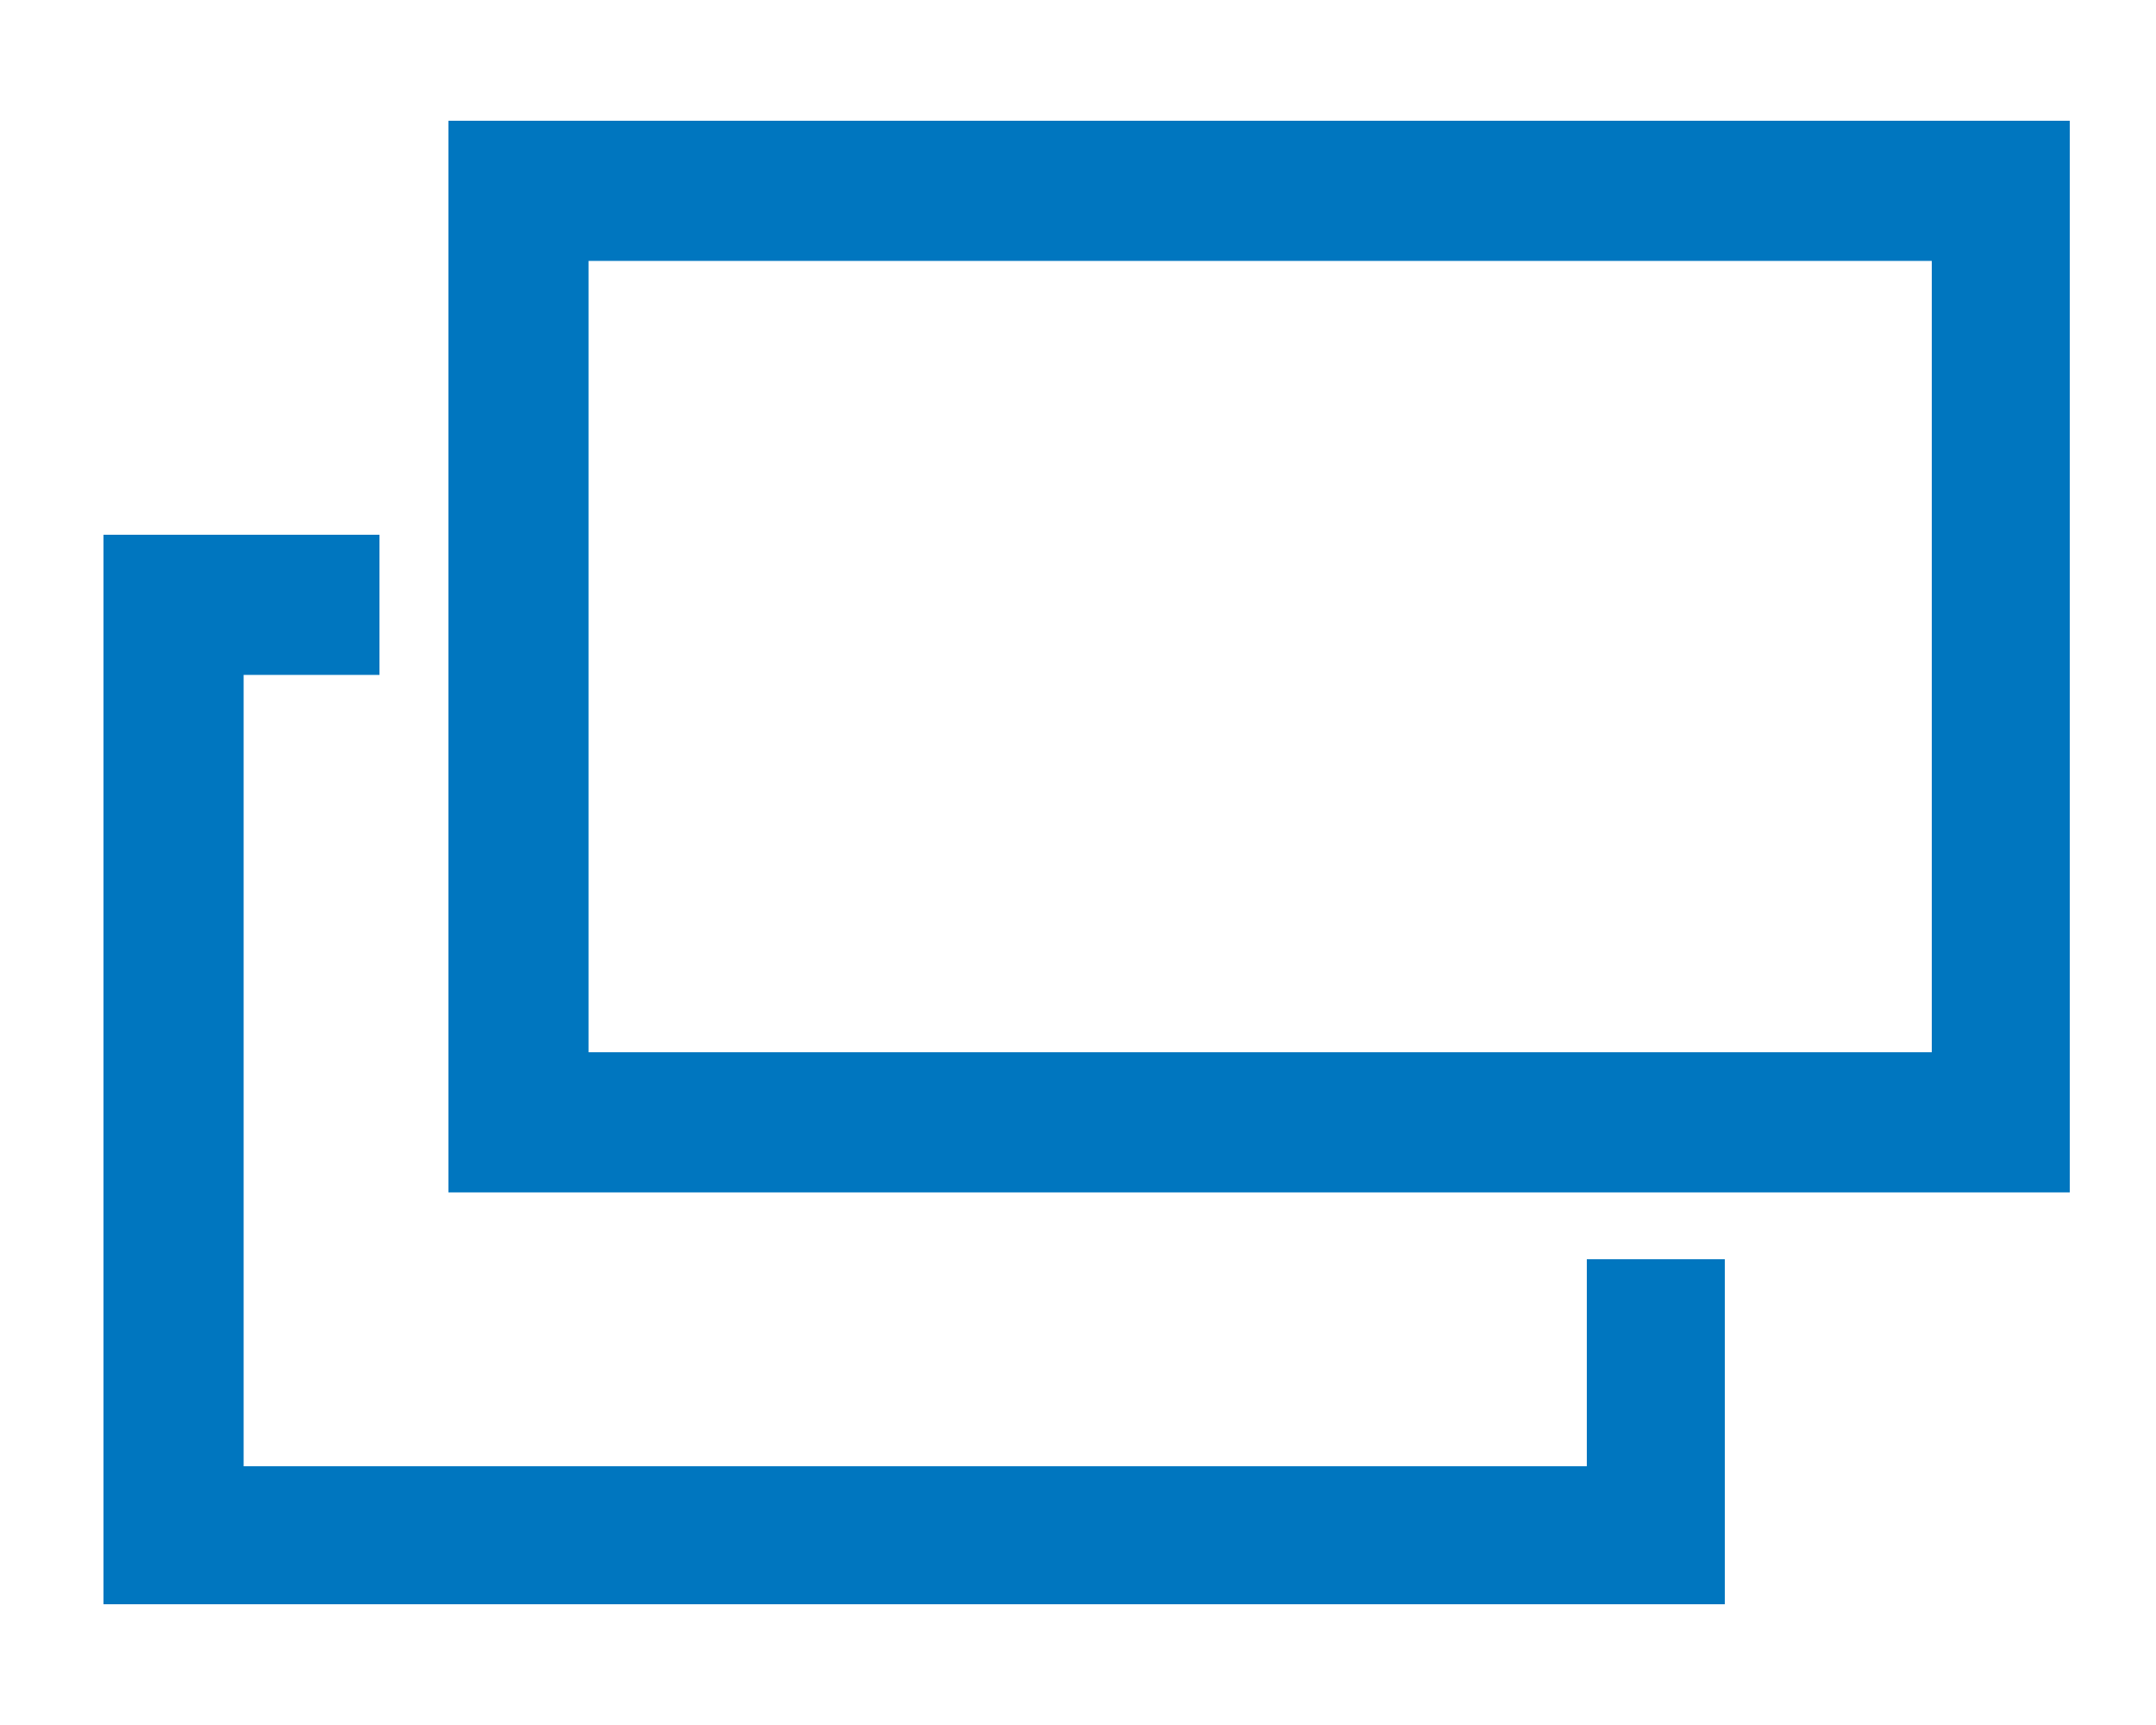
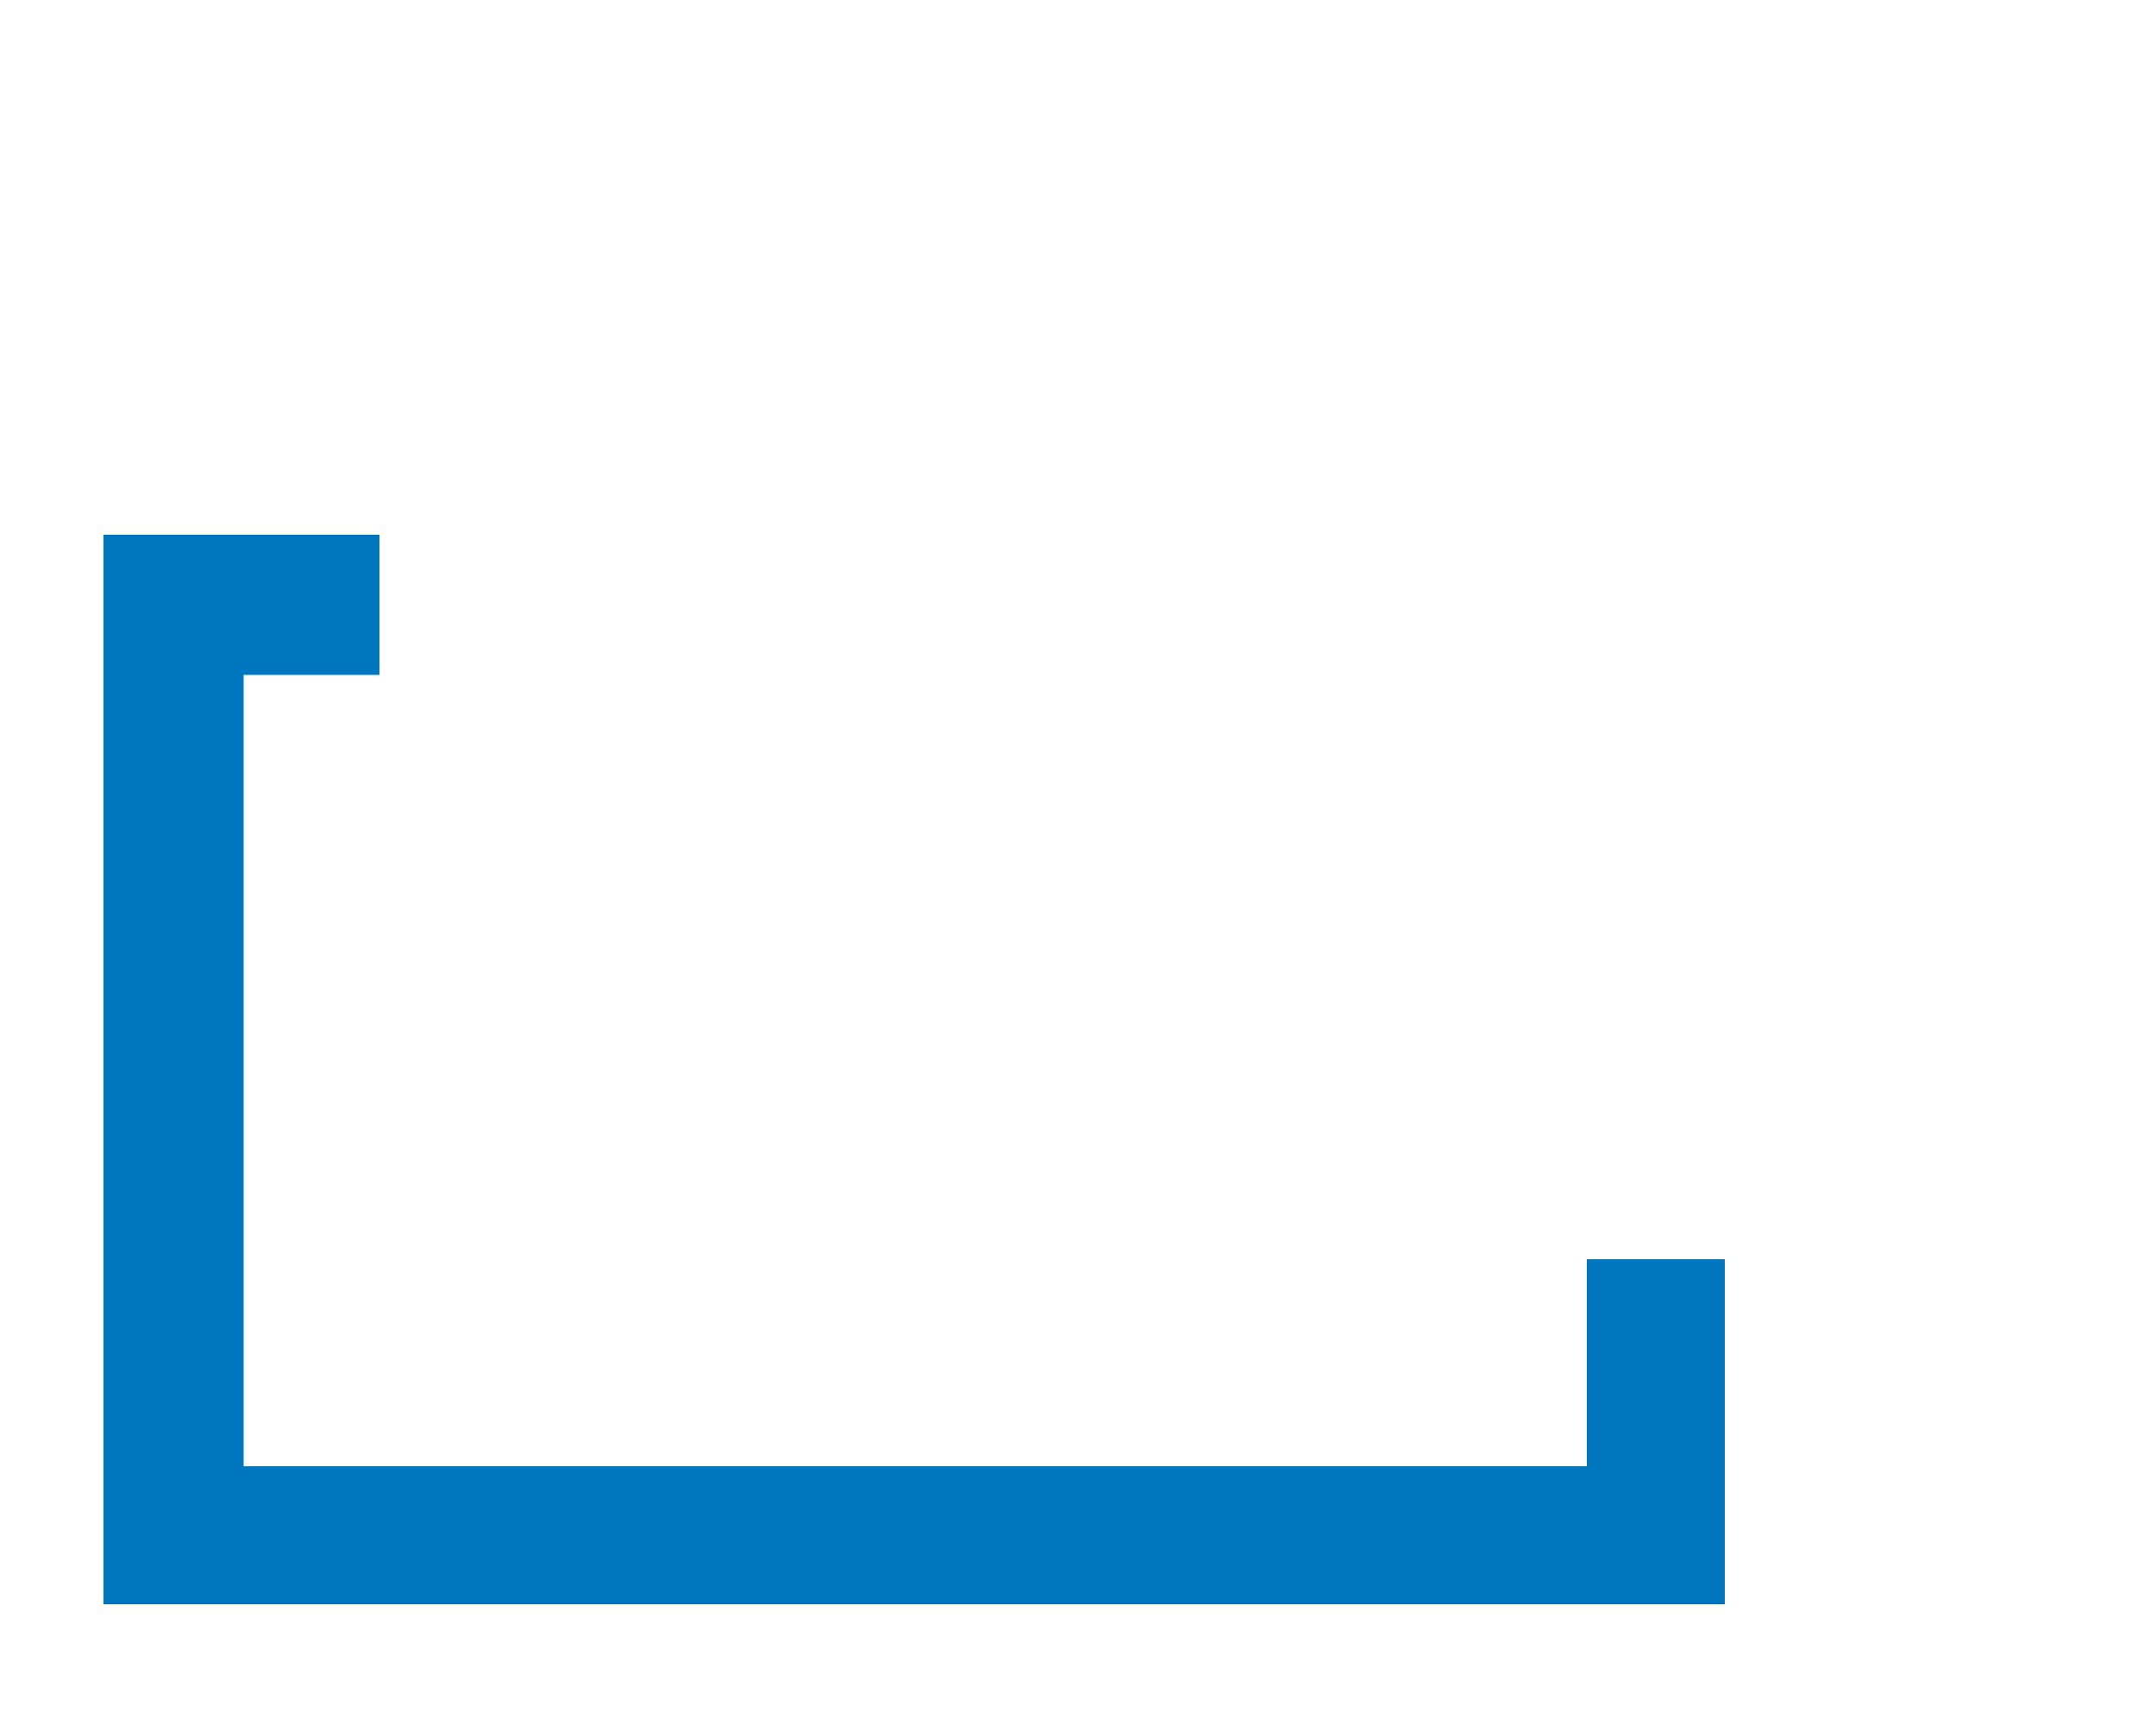
<svg xmlns="http://www.w3.org/2000/svg" version="1.1" id="レイヤー_1" x="0px" y="0px" viewBox="0 0 100 80" style="enable-background:new 0 0 100 80;" xml:space="preserve">
  <style type="text/css">
	.st0{fill:#0076BF;}
</style>
  <g>
    <polygon class="st0" points="80,74.4 4.8,74.4 4.8,24.8 17.6,24.8 17.6,31.3 11.3,31.3 11.3,68 73.6,68 73.6,58.4 80,58.4  " />
-     <path class="st0" d="M96,55.3H20.8V5.6H96V55.3z M27.3,48.8h62.3V12.1H27.3V48.8z" />
  </g>
</svg>